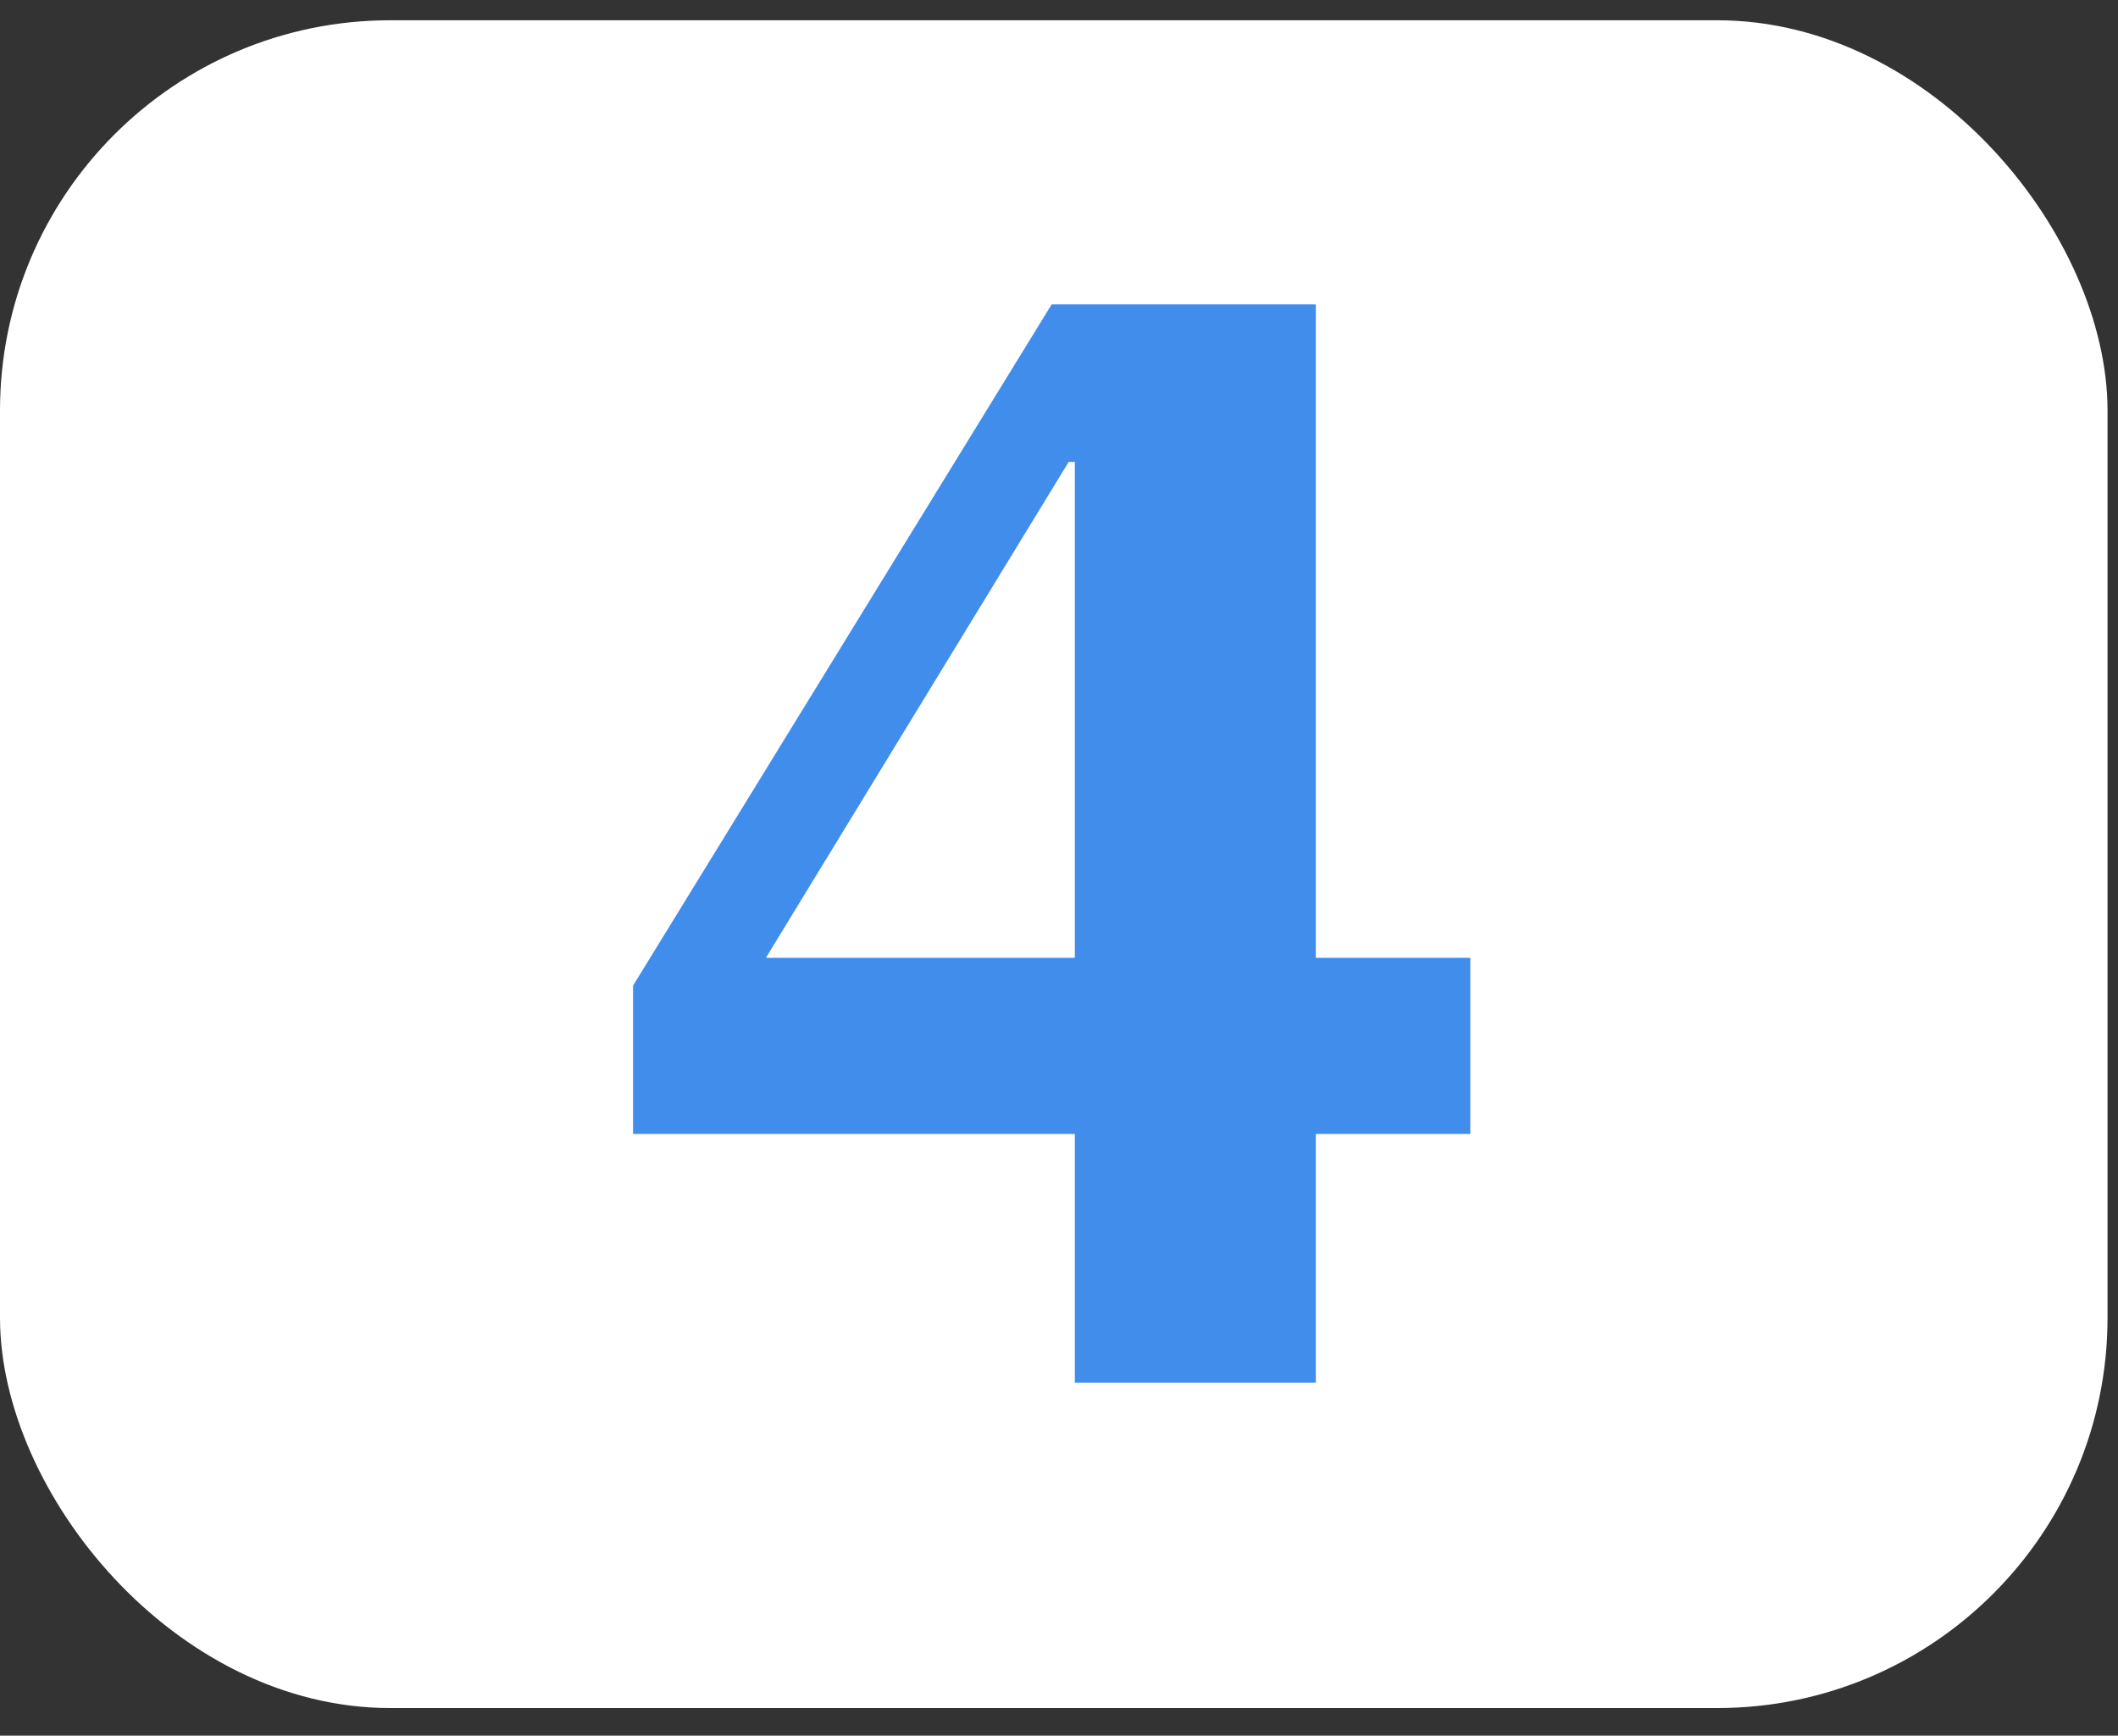
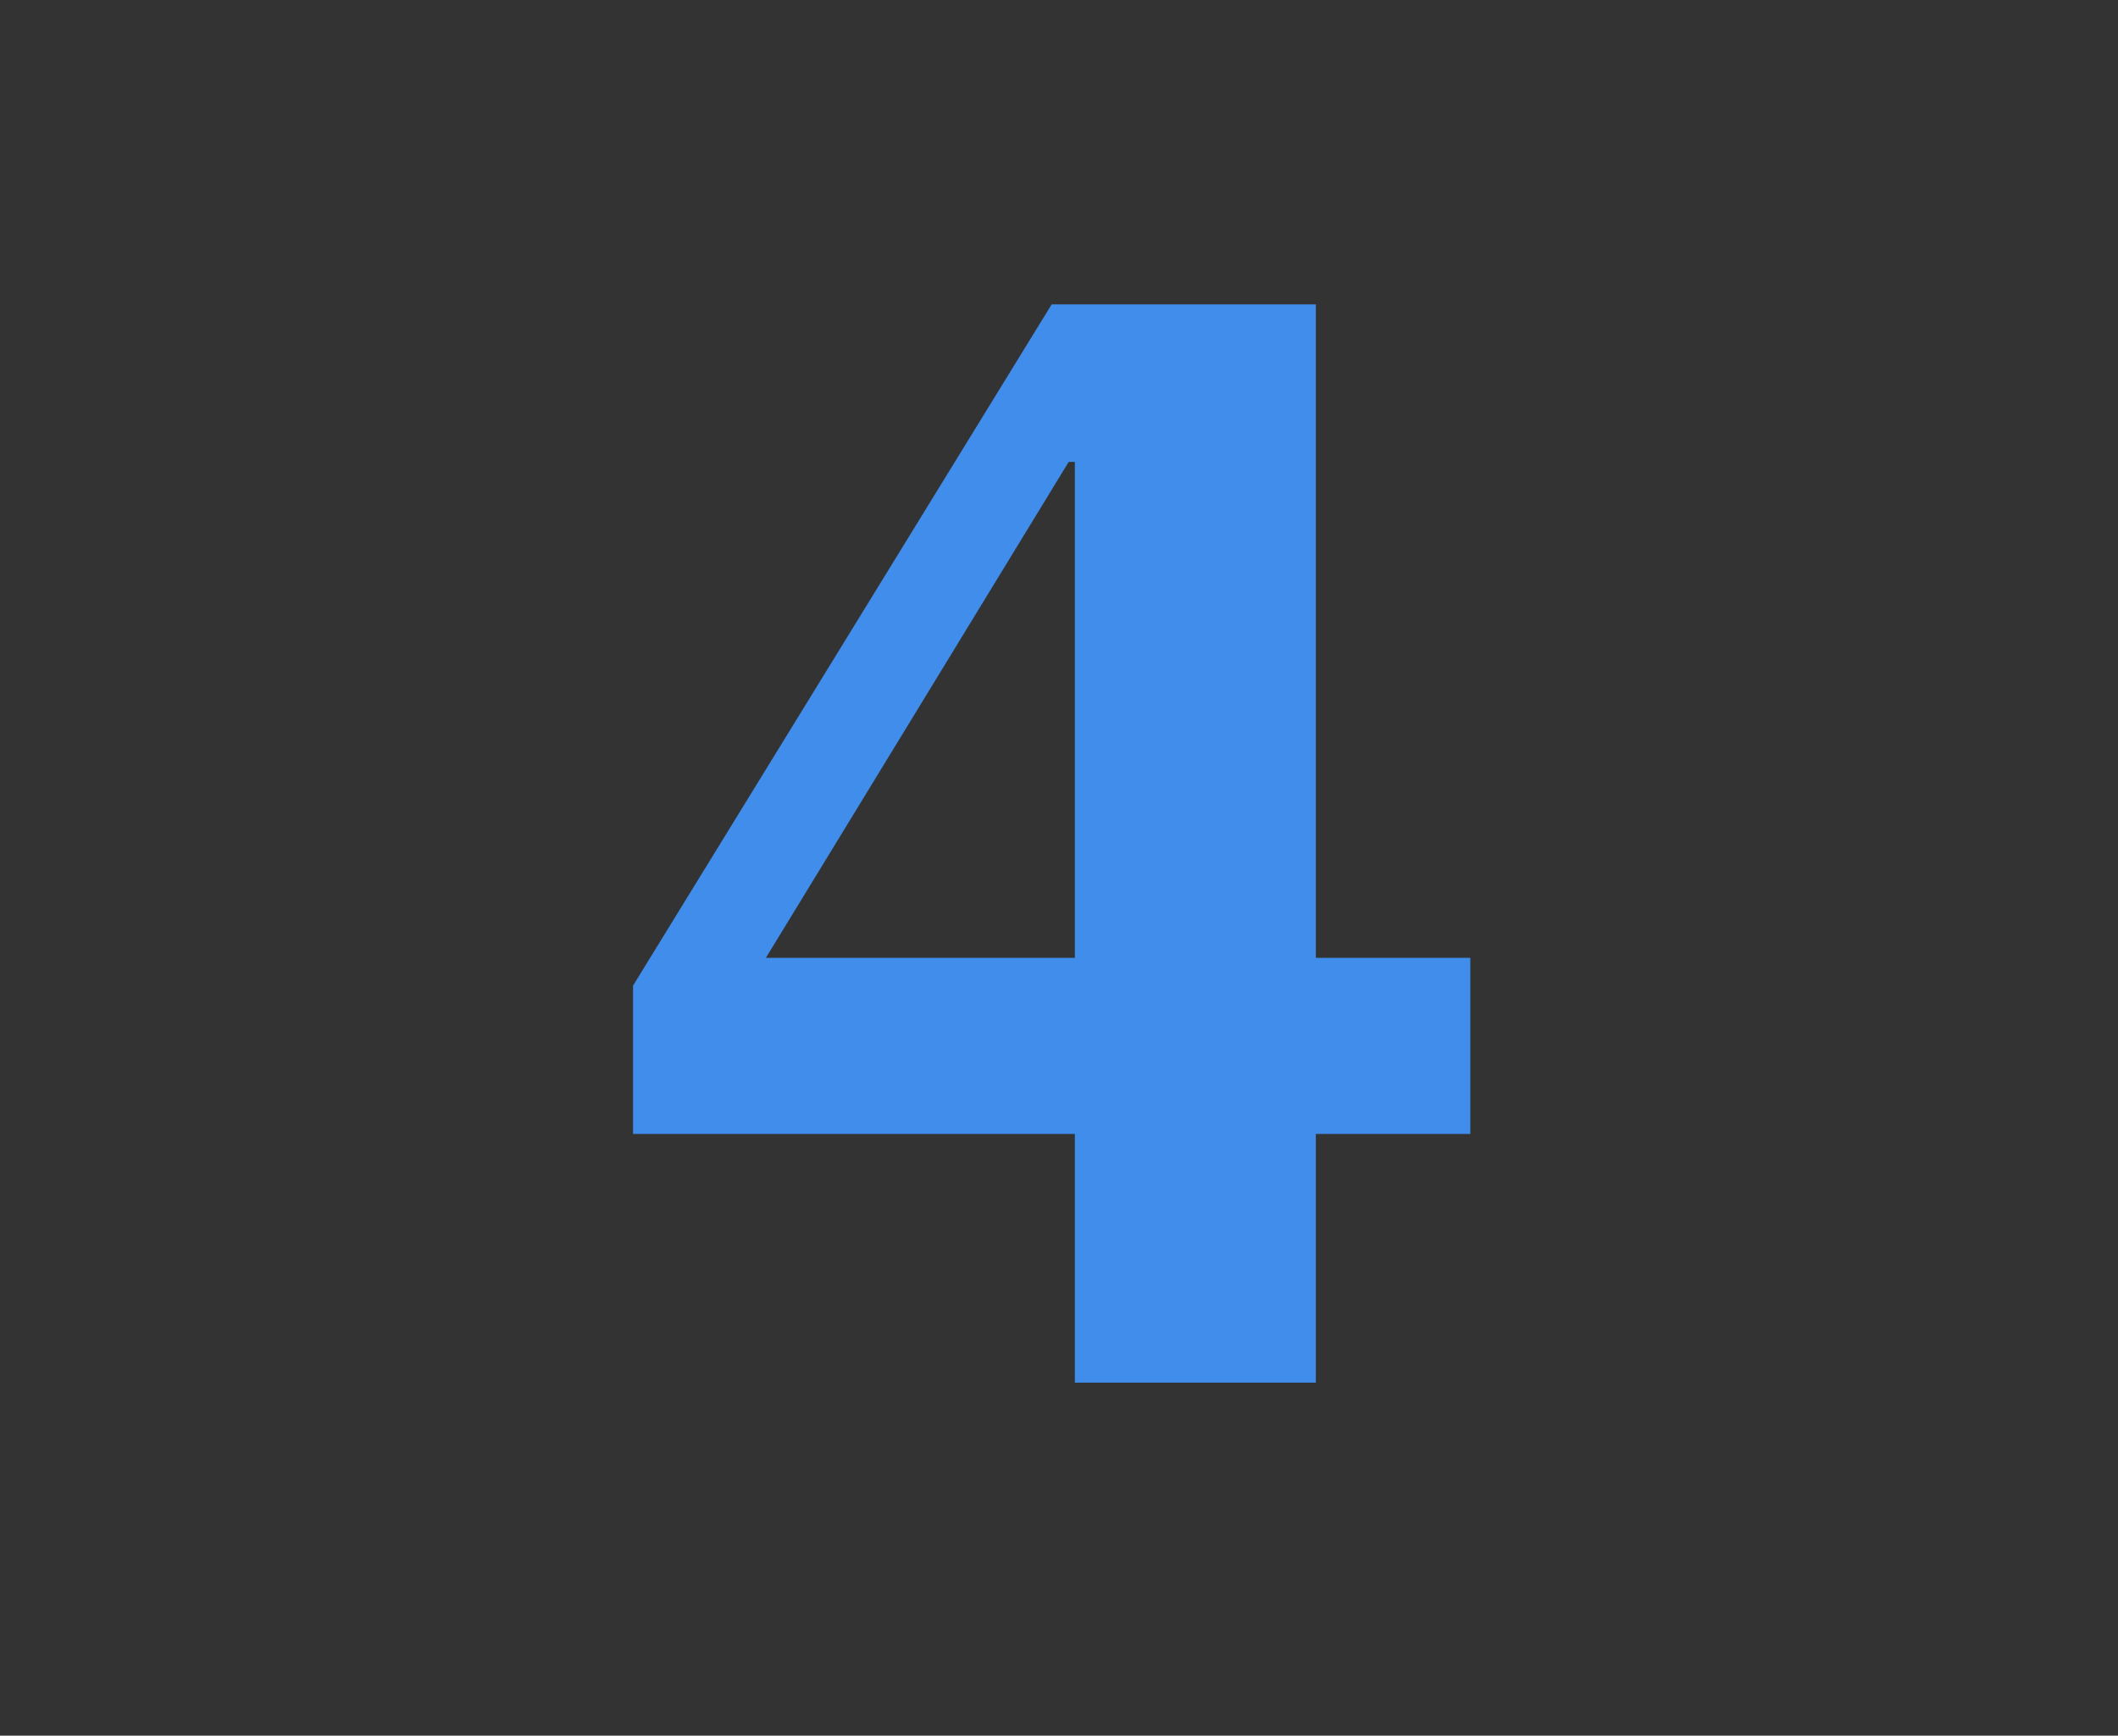
<svg xmlns="http://www.w3.org/2000/svg" width="72" height="59" viewBox="0 0 72 59" fill="none">
  <rect x="0" y="0" width="72" height="59" fill="#333333" stroke="none" />
-   <rect y="0.689" width="71.644" height="57.372" rx="13.267" fill="white" />
  <path d="M36.539 38.545H21.52V33.504L35.751 10.346H44.731V32.559H49.982V38.545H44.731V47H36.539V38.545ZM26.036 32.559H36.539V15.702H36.329L26.036 32.559Z" fill="#418DEC" />
</svg>